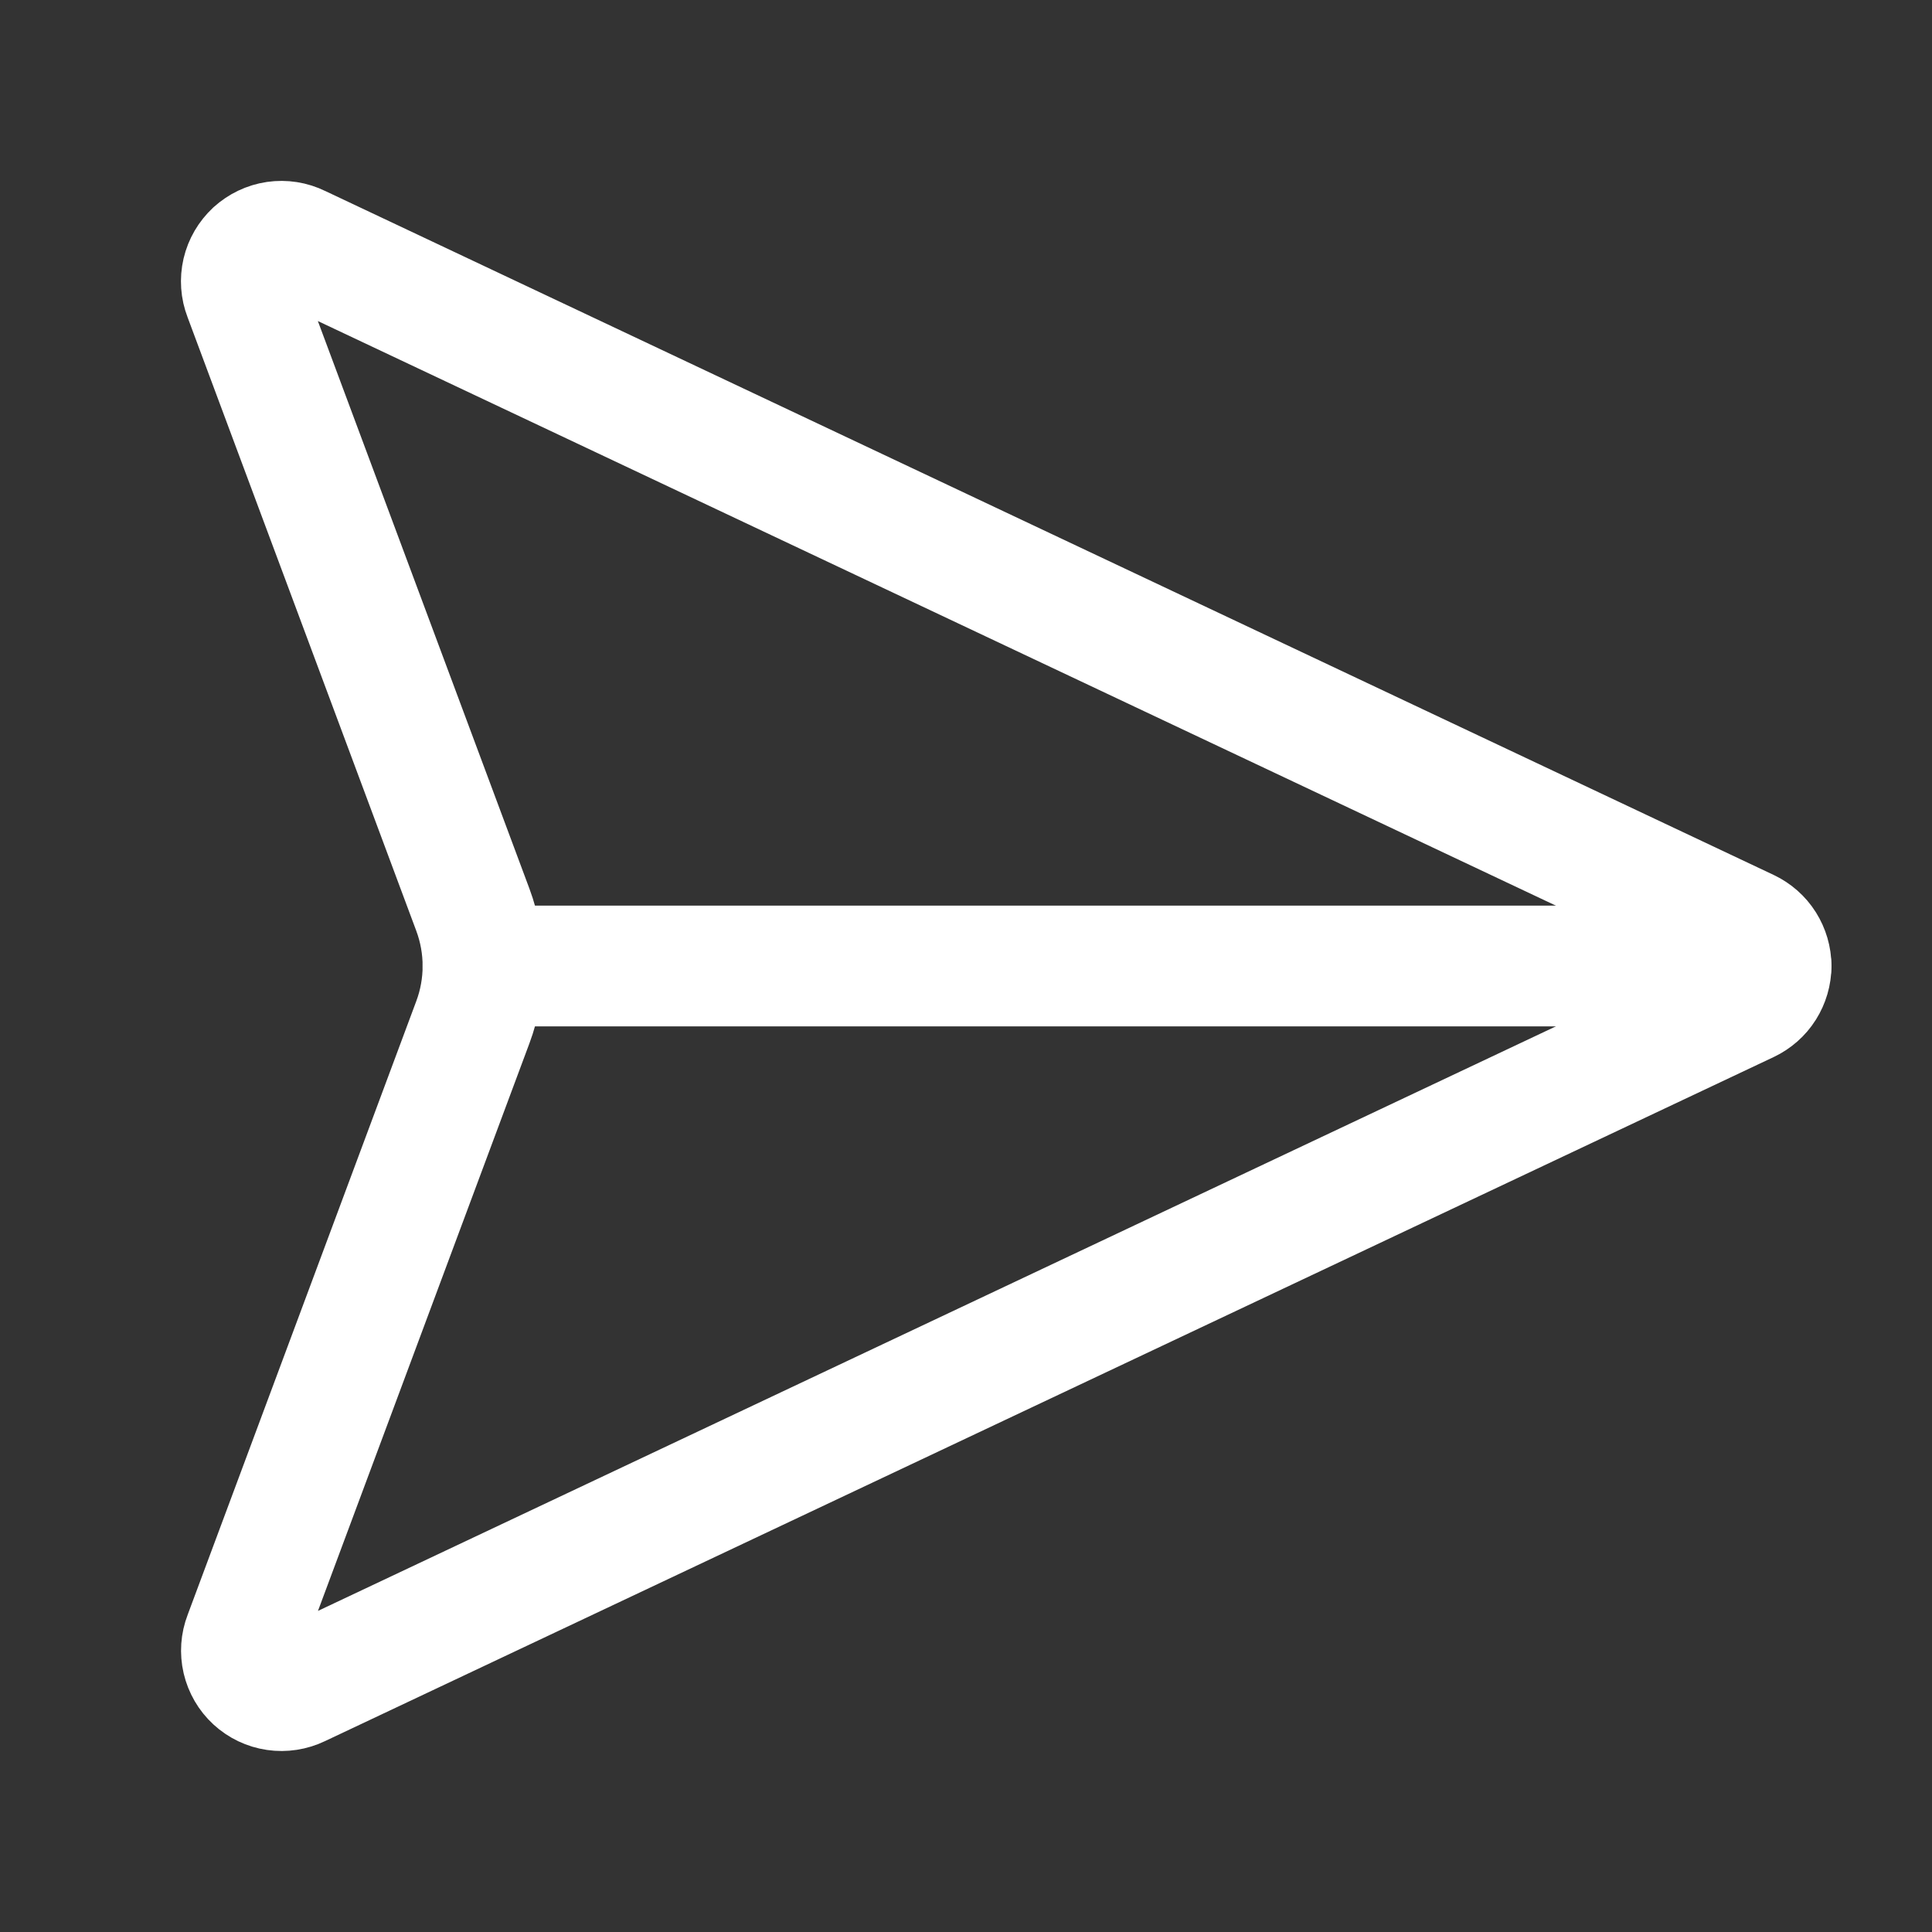
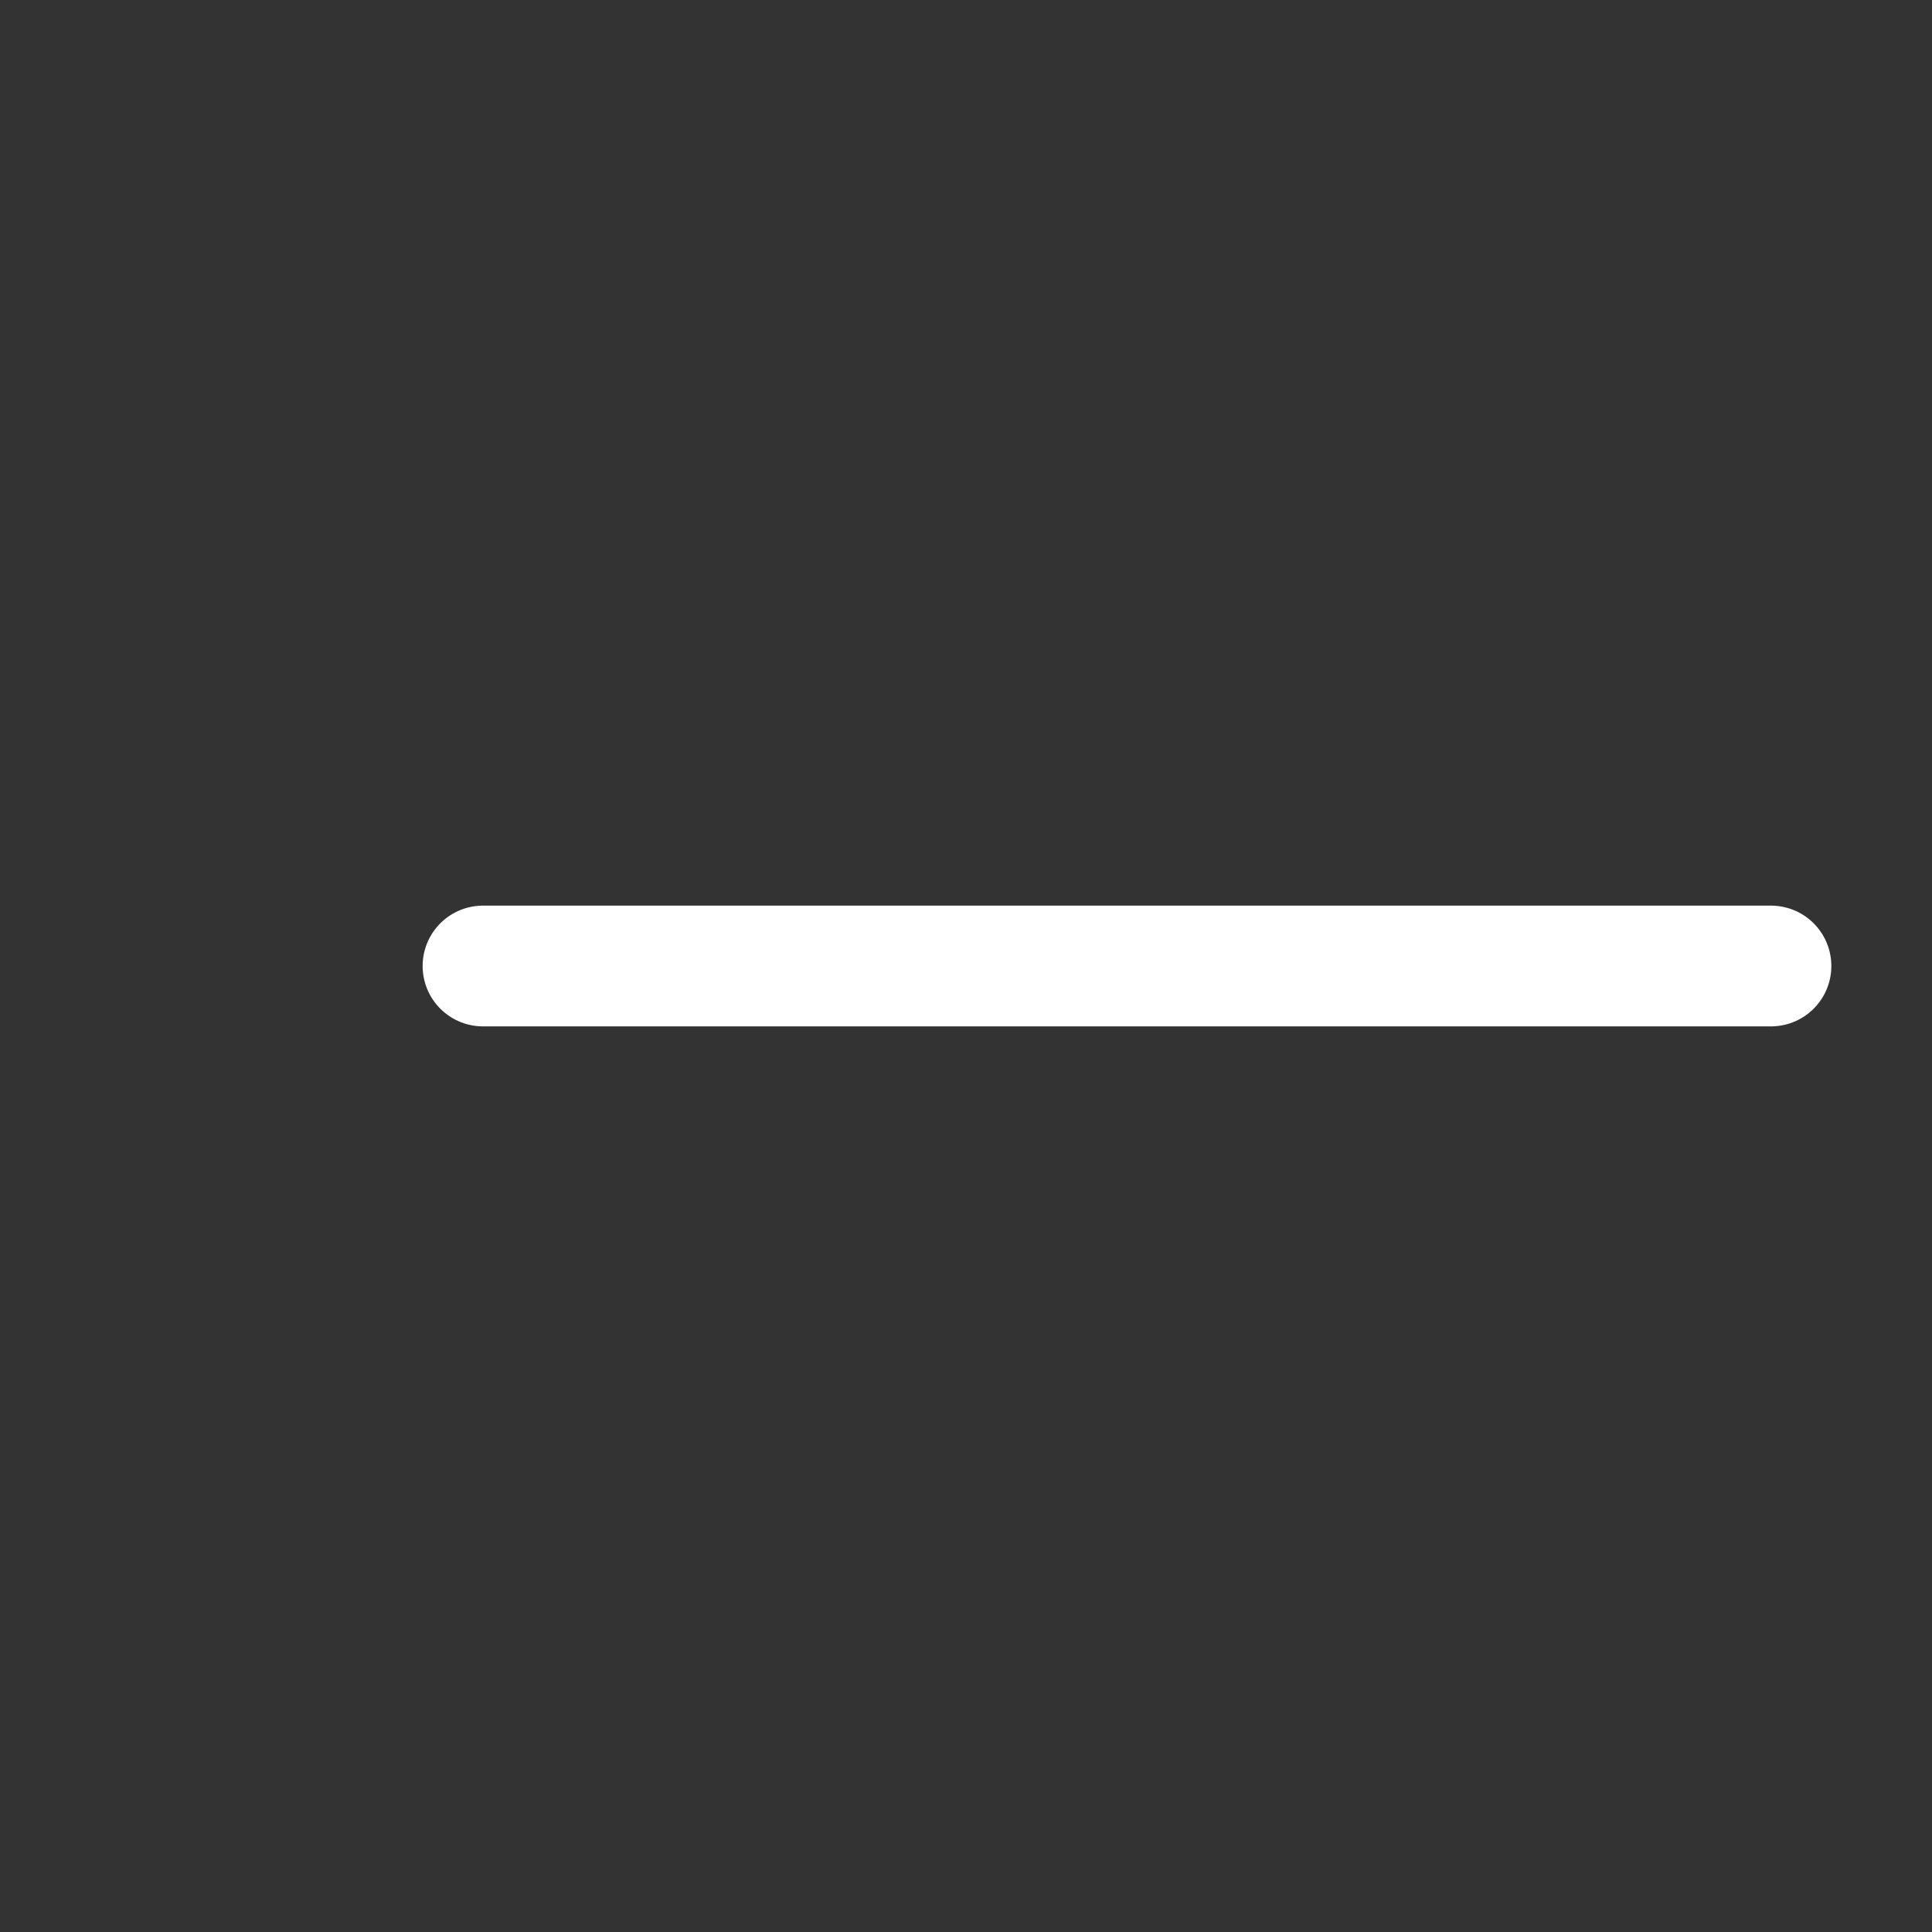
<svg xmlns="http://www.w3.org/2000/svg" width="20" height="20" viewBox="0 0 20 20" fill="none">
  <rect x="0" y="0" width="20" height="20" fill="#333333" stroke="none" />
-   <path d="M3.095 2.54C3.02 2.503 2.936 2.49 2.853 2.502C2.771 2.514 2.694 2.551 2.632 2.607C2.571 2.664 2.528 2.737 2.509 2.818C2.49 2.9 2.496 2.985 2.526 3.062L4.895 9.418C5.035 9.794 5.035 10.207 4.895 10.582L2.527 16.938C2.497 17.015 2.491 17.1 2.51 17.181C2.529 17.262 2.572 17.336 2.633 17.392C2.694 17.448 2.771 17.485 2.854 17.497C2.936 17.509 3.02 17.496 3.095 17.46L18.095 10.377C18.166 10.343 18.227 10.29 18.269 10.223C18.311 10.156 18.334 10.079 18.334 10C18.334 9.921 18.311 9.844 18.269 9.777C18.227 9.71 18.166 9.657 18.095 9.623L3.095 2.54Z" stroke="white" stroke-width="1.25" stroke-linecap="round" stroke-linejoin="round" />
  <path d="M5 10H18.333" stroke="white" stroke-width="1.25" stroke-linecap="round" stroke-linejoin="round" />
</svg>